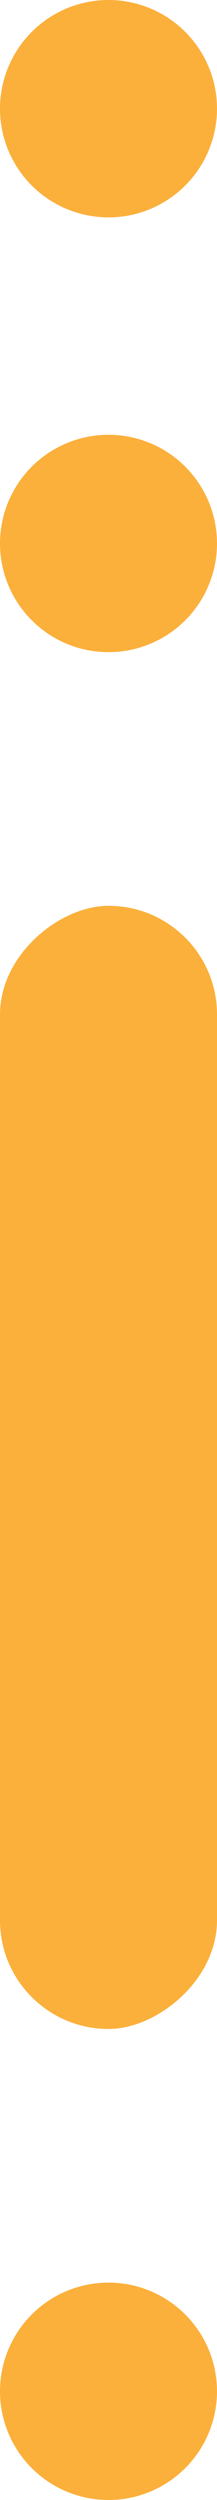
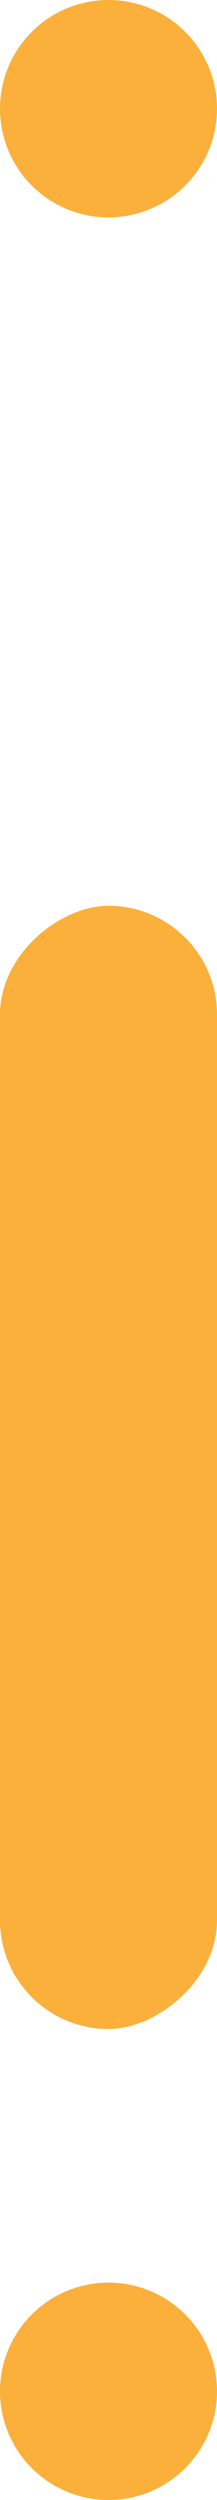
<svg xmlns="http://www.w3.org/2000/svg" width="6" height="69" viewBox="0 0 6 69" fill="none">
  <circle cx="3" cy="3" r="3" transform="rotate(90 3 3)" fill="#FBB03B" />
-   <circle cx="3" cy="15" r="3" transform="rotate(90 3 15)" fill="#FBB03B" />
  <circle cx="3" cy="66" r="3" transform="rotate(90 3 66)" fill="#FBB03B" />
  <rect x="6" y="25" width="31" height="6" rx="3" transform="rotate(90 6 25)" fill="#FBB03B" />
</svg>